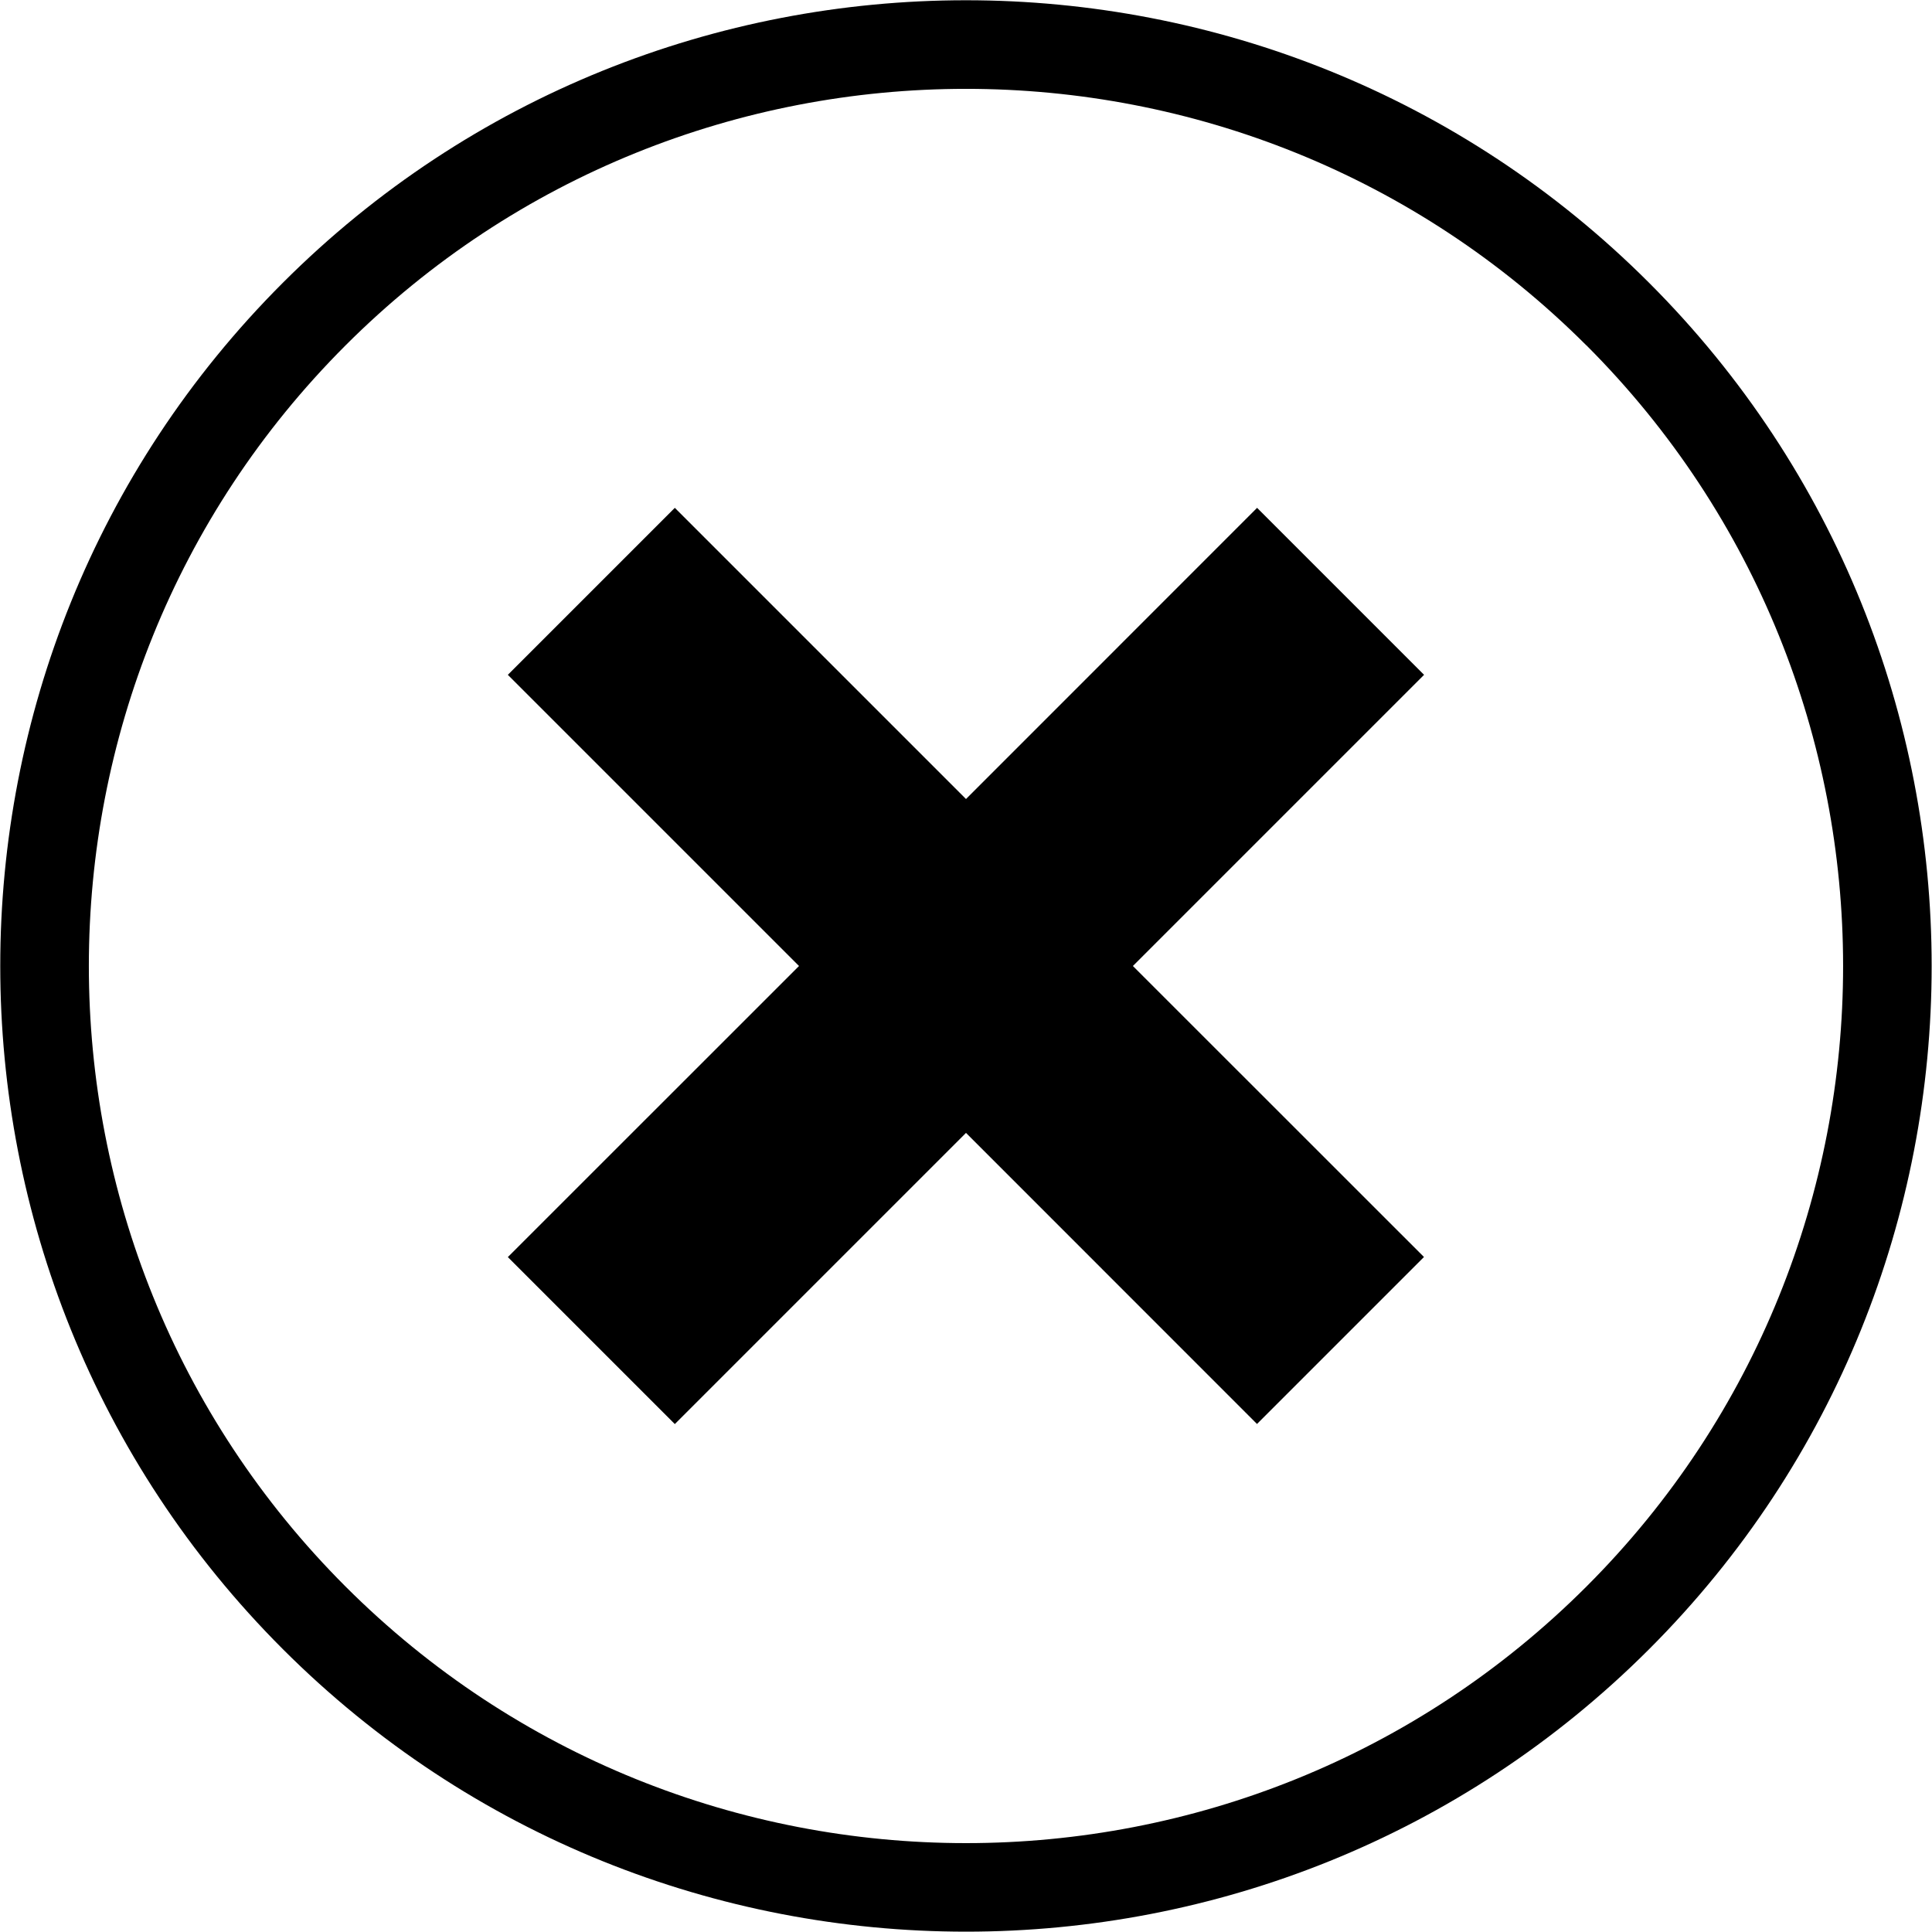
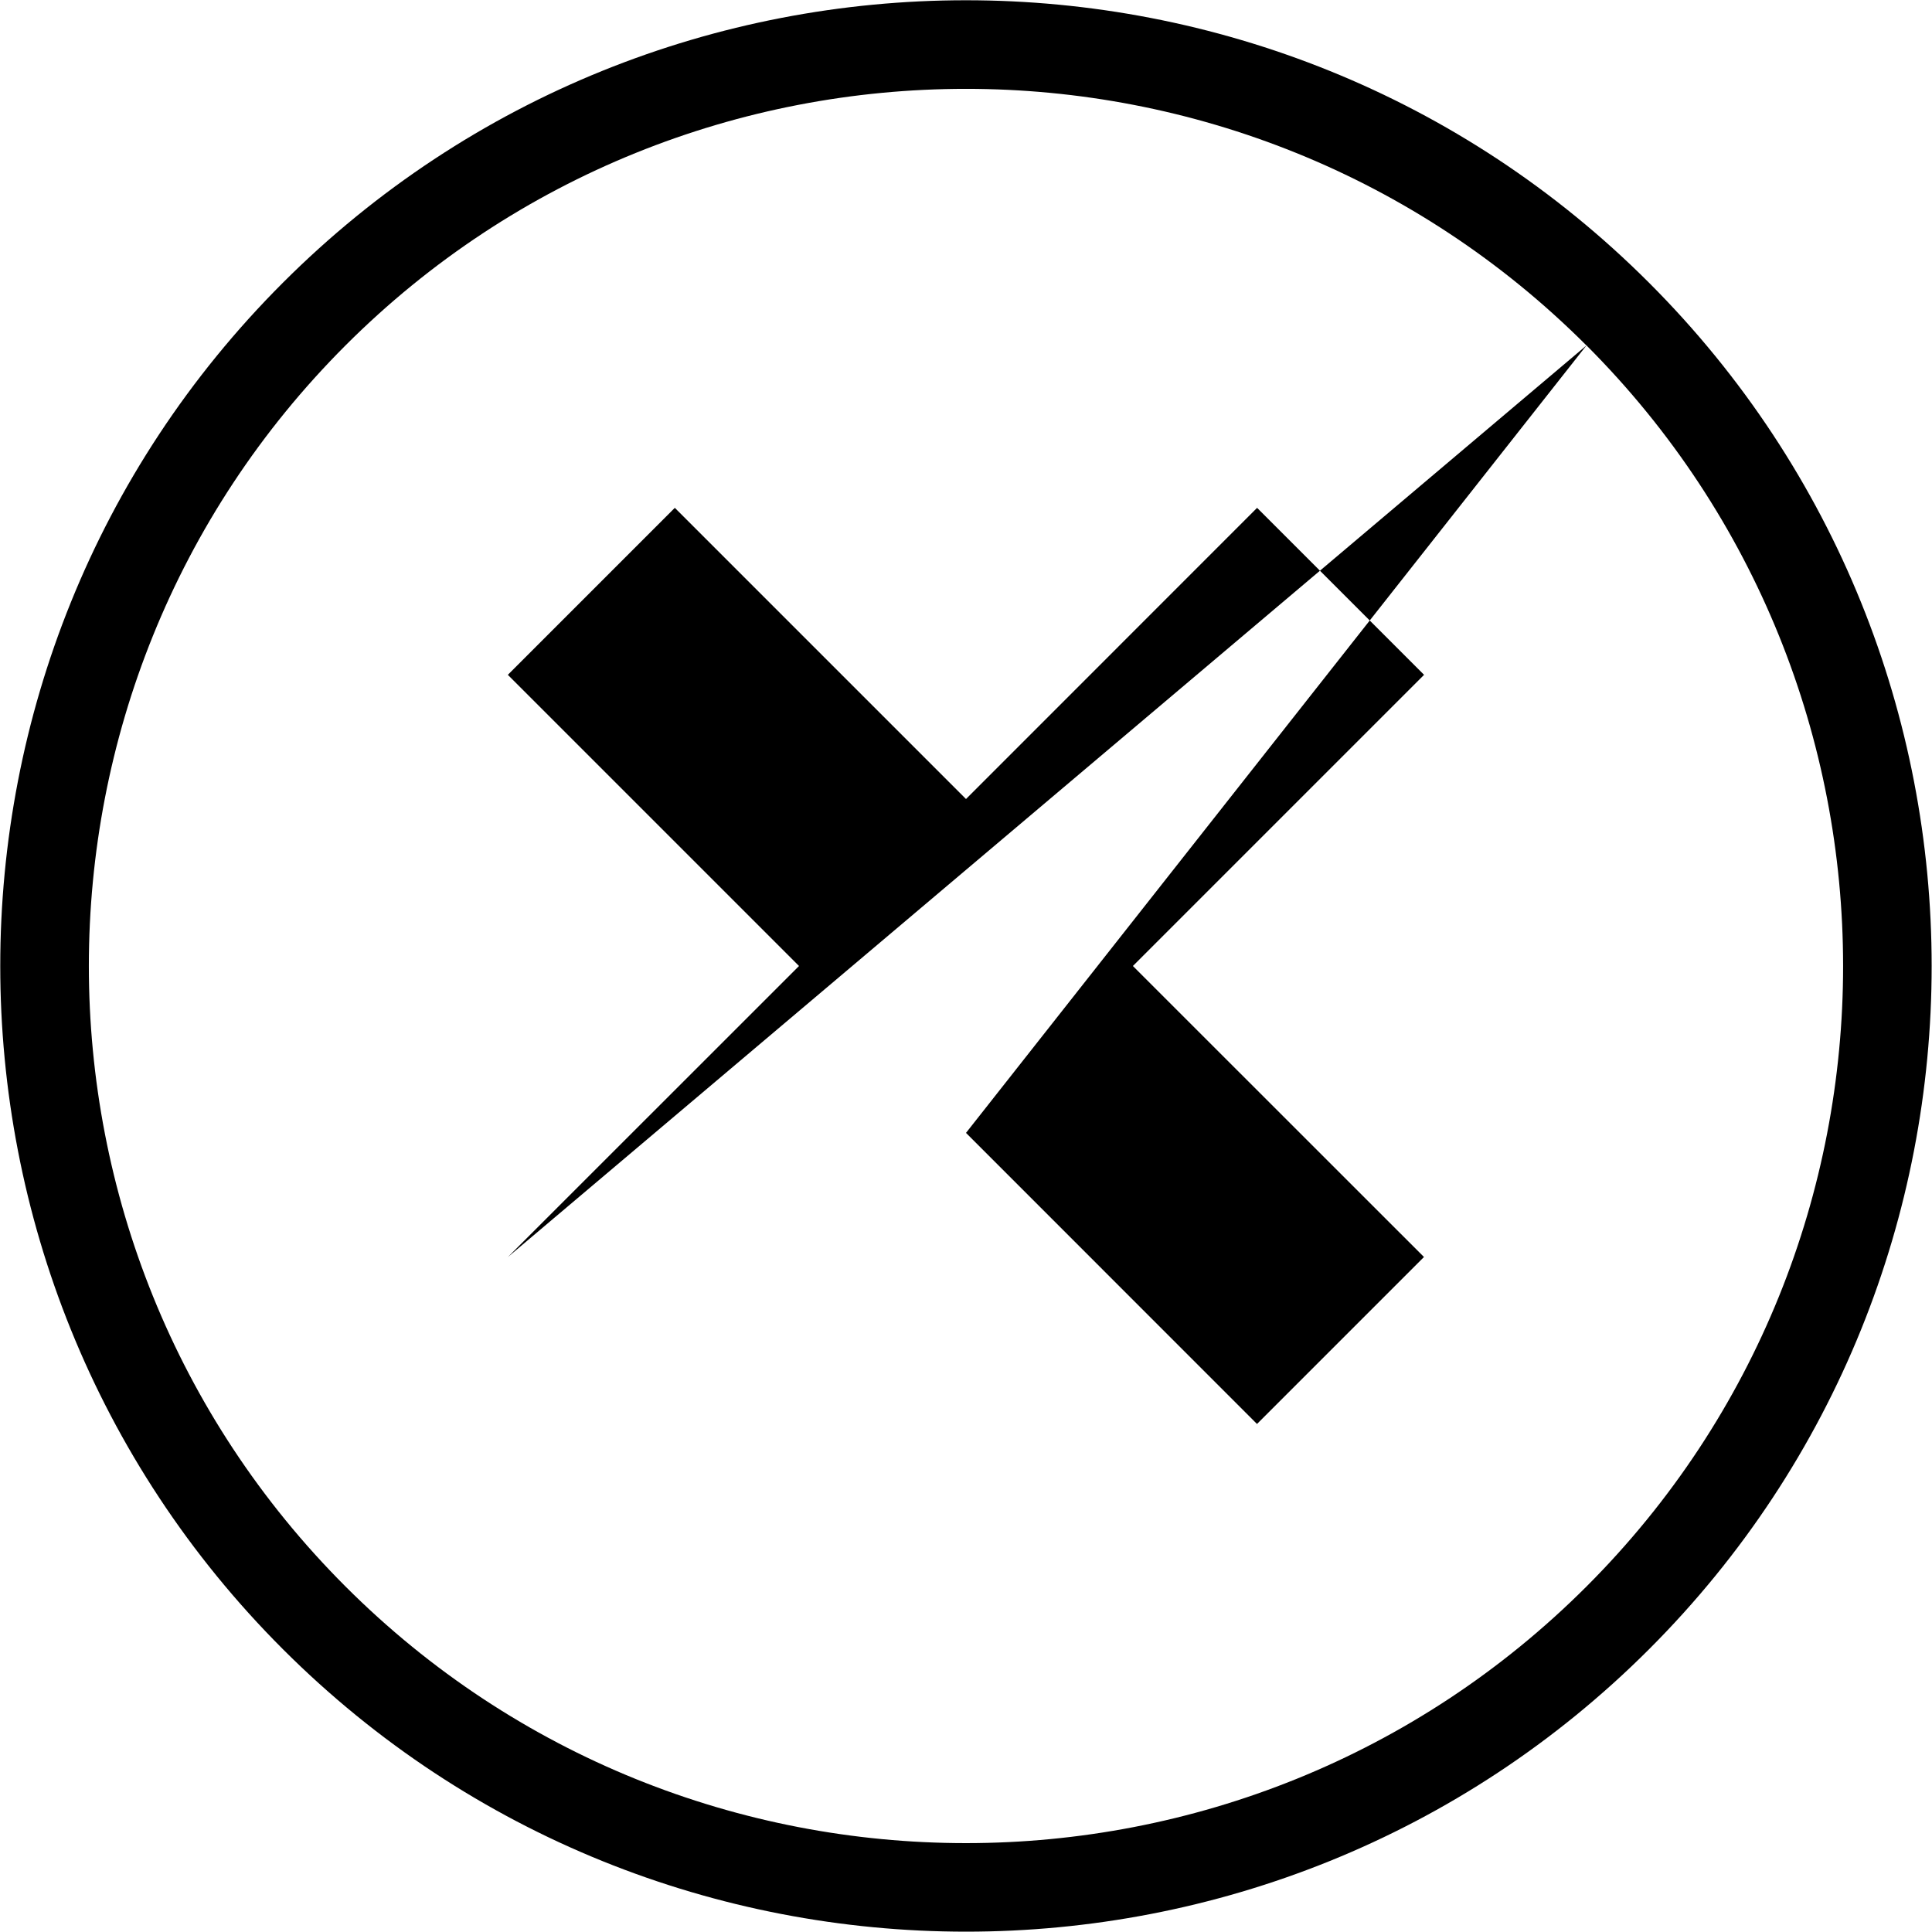
<svg xmlns="http://www.w3.org/2000/svg" width="21" height="21" viewBox="0 0 21 21">
  <g>
    <g>
-       <path d="M3.074 17.925c-4.095-4.095-4.095-10.757 0-14.851 4.094-4.095 10.757-4.095 14.851 0 4.095 4.095 4.095 10.757 0 14.852-4.094 4.094-10.756 4.094-14.851-.001zm14.17-14.17c-3.719-3.719-9.77-3.719-13.489 0-3.719 3.72-3.719 9.77 0 13.489 3.72 3.72 9.77 3.72 13.49 0 3.719-3.718 3.718-9.77-.001-13.49zM7.335 15.479L5.52 13.664 8.685 10.5 5.52 7.335 7.335 5.52 10.5 8.685l3.164-3.165 1.815 1.815-3.165 3.165 3.164 3.163-1.815 1.815-3.163-3.164z" />
+       <path d="M3.074 17.925c-4.095-4.095-4.095-10.757 0-14.851 4.094-4.095 10.757-4.095 14.851 0 4.095 4.095 4.095 10.757 0 14.852-4.094 4.094-10.756 4.094-14.851-.001zm14.17-14.17c-3.719-3.719-9.77-3.719-13.489 0-3.719 3.72-3.719 9.77 0 13.489 3.72 3.72 9.77 3.72 13.49 0 3.719-3.718 3.718-9.77-.001-13.49zL5.52 13.664 8.685 10.5 5.52 7.335 7.335 5.52 10.5 8.685l3.164-3.165 1.815 1.815-3.165 3.165 3.164 3.163-1.815 1.815-3.163-3.164z" />
    </g>
  </g>
</svg>